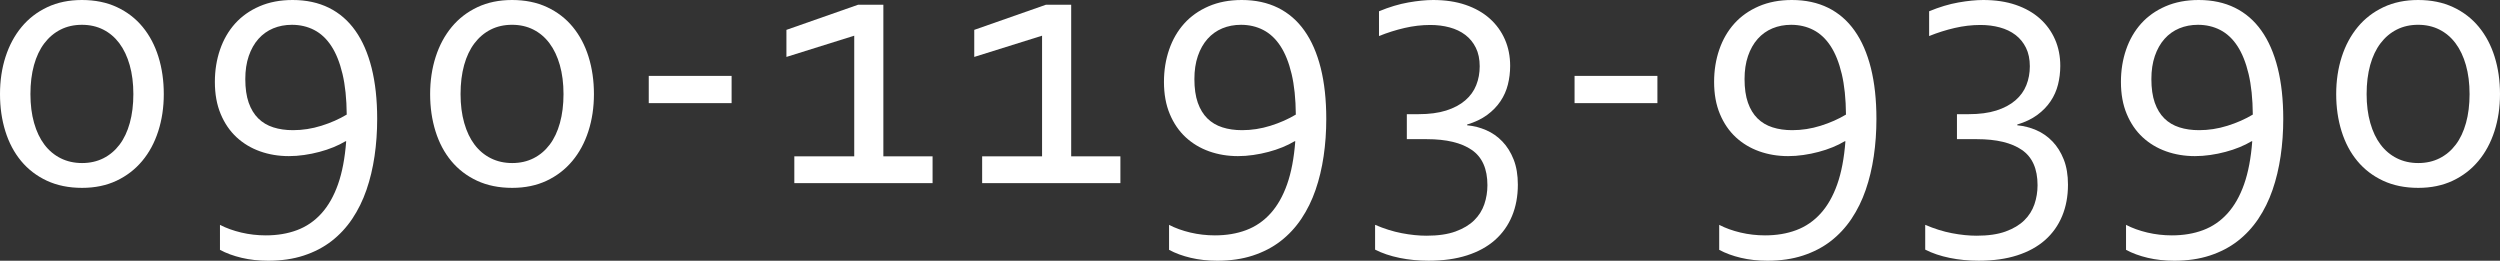
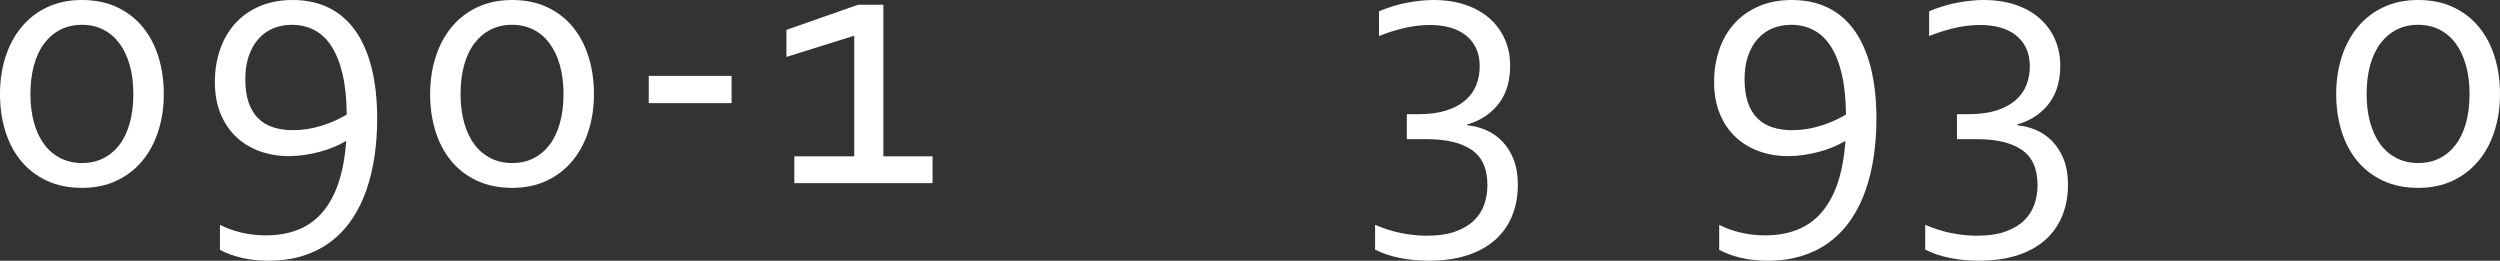
<svg xmlns="http://www.w3.org/2000/svg" version="1.1" id="レイヤー_1" x="0px" y="0px" width="195.113px" height="20.349px" viewBox="0 0 195.113 20.349" enable-background="new 0 0 195.113 20.349" xml:space="preserve">
  <rect x="0" y="0" width="195.113" height="20.349" fill="#333333" stroke="none" />
  <g>
    <path fill="#FFFFFF" d="M12.783,7.345c0,1.036-0.145,2.002-0.433,2.896c-0.288,0.895-0.706,1.669-1.253,2.323   c-0.548,0.655-1.215,1.168-2.001,1.54c-0.787,0.371-1.684,0.558-2.69,0.558c-1.036,0-1.952-0.187-2.749-0.558   c-0.797-0.372-1.466-0.885-2.009-1.54c-0.542-0.654-0.952-1.429-1.231-2.323C0.139,9.347,0,8.381,0,7.345   c0-1.045,0.144-2.016,0.432-2.91c0.289-0.895,0.706-1.671,1.254-2.331c0.547-0.66,1.217-1.175,2.009-1.547   C4.485,0.186,5.385,0,6.392,0c1.026,0,1.938,0.186,2.734,0.557c0.796,0.372,1.466,0.887,2.008,1.547   c0.543,0.66,0.953,1.437,1.231,2.331C12.644,5.329,12.783,6.299,12.783,7.345z M10.408,7.345c0-0.84-0.095-1.595-0.286-2.265   c-0.19-0.669-0.459-1.236-0.806-1.701c-0.348-0.464-0.768-0.821-1.261-1.07C7.562,2.06,7.007,1.936,6.392,1.936   c-0.616,0-1.171,0.125-1.664,0.374c-0.494,0.25-0.916,0.606-1.269,1.07C3.107,3.844,2.839,4.411,2.653,5.08   S2.375,6.504,2.375,7.345c0,0.831,0.095,1.581,0.285,2.25c0.19,0.67,0.46,1.234,0.807,1.693c0.347,0.46,0.77,0.814,1.268,1.063   c0.499,0.249,1.056,0.374,1.672,0.374c0.615,0,1.17-0.125,1.664-0.374c0.493-0.249,0.913-0.604,1.261-1.063   c0.347-0.459,0.613-1.023,0.799-1.693C10.315,8.926,10.408,8.176,10.408,7.345z" />
    <path fill="#FFFFFF" d="M20.934,20.349c-0.743,0-1.435-0.076-2.075-0.228c-0.64-0.151-1.204-0.358-1.692-0.623v-1.949   c0.488,0.254,1.043,0.454,1.663,0.601c0.621,0.146,1.259,0.22,1.913,0.22c0.899,0,1.713-0.137,2.441-0.41   c0.728-0.273,1.361-0.706,1.898-1.298c0.537-0.591,0.97-1.351,1.298-2.279c0.327-0.928,0.539-2.047,0.638-3.357h-0.059   c-0.274,0.166-0.585,0.32-0.932,0.462s-0.713,0.265-1.1,0.366c-0.386,0.104-0.781,0.184-1.188,0.242   c-0.405,0.059-0.804,0.088-1.194,0.088c-0.802,0-1.552-0.125-2.25-0.373c-0.699-0.25-1.311-0.616-1.833-1.1   c-0.522-0.484-0.936-1.088-1.238-1.811c-0.304-0.724-0.455-1.559-0.455-2.507c0-0.899,0.135-1.74,0.403-2.521   s0.66-1.459,1.173-2.031c0.513-0.571,1.148-1.021,1.906-1.349C21.009,0.164,21.871,0,22.839,0c1.065,0,2.009,0.203,2.83,0.608   c0.82,0.406,1.51,1.002,2.066,1.789c0.558,0.787,0.979,1.757,1.269,2.91c0.288,1.153,0.433,2.477,0.433,3.973   c0,1.007-0.068,1.977-0.206,2.91c-0.137,0.934-0.347,1.811-0.63,2.631c-0.283,0.821-0.652,1.571-1.106,2.251   c-0.455,0.679-0.995,1.261-1.62,1.744c-0.626,0.484-1.349,0.86-2.17,1.129S21.959,20.349,20.934,20.349z M22.868,10.159   c0.743,0,1.48-0.114,2.214-0.344s1.393-0.521,1.979-0.873c-0.01-1.23-0.12-2.289-0.33-3.173c-0.21-0.884-0.501-1.61-0.872-2.177   c-0.372-0.566-0.819-0.984-1.342-1.253c-0.522-0.269-1.102-0.403-1.737-0.403c-0.527,0-1.014,0.093-1.459,0.278   c-0.444,0.186-0.828,0.459-1.15,0.821c-0.322,0.362-0.574,0.807-0.755,1.334s-0.271,1.129-0.271,1.803   c0,0.723,0.088,1.336,0.264,1.84c0.177,0.503,0.426,0.913,0.748,1.23c0.322,0.318,0.713,0.551,1.173,0.697   C21.788,10.087,22.302,10.159,22.868,10.159z" />
    <path fill="#FFFFFF" d="M46.354,7.345c0,1.036-0.145,2.002-0.433,2.896c-0.289,0.895-0.706,1.669-1.254,2.323   c-0.547,0.655-1.214,1.168-2.001,1.54c-0.787,0.371-1.684,0.558-2.69,0.558c-1.036,0-1.952-0.187-2.748-0.558   c-0.797-0.372-1.467-0.885-2.009-1.54c-0.543-0.654-0.953-1.429-1.231-2.323c-0.278-0.894-0.418-1.859-0.418-2.896   c0-1.045,0.145-2.016,0.433-2.91c0.288-0.895,0.706-1.671,1.253-2.331c0.548-0.66,1.217-1.175,2.009-1.547   C38.056,0.186,38.954,0,39.961,0c1.026,0,1.938,0.186,2.734,0.557c0.797,0.372,1.466,0.887,2.009,1.547   c0.542,0.66,0.953,1.437,1.231,2.331C46.214,5.329,46.354,6.299,46.354,7.345z M43.979,7.345c0-0.84-0.096-1.595-0.286-2.265   s-0.46-1.236-0.807-1.701c-0.347-0.464-0.768-0.821-1.261-1.07c-0.493-0.249-1.048-0.374-1.664-0.374   c-0.615,0-1.17,0.125-1.664,0.374c-0.493,0.25-0.916,0.606-1.268,1.07c-0.352,0.464-0.621,1.031-0.807,1.701   s-0.278,1.424-0.278,2.265c0,0.831,0.096,1.581,0.286,2.25c0.19,0.67,0.459,1.234,0.806,1.693c0.348,0.46,0.771,0.814,1.269,1.063   s1.056,0.374,1.671,0.374c0.616,0,1.171-0.125,1.664-0.374s0.914-0.604,1.261-1.063c0.347-0.459,0.613-1.023,0.799-1.693   C43.885,8.926,43.979,8.176,43.979,7.345z" />
    <path fill="#FFFFFF" d="M50.632,5.923h6.466v2.126h-6.466V5.923z" />
    <path fill="#FFFFFF" d="M66.669,12.198V2.786l-5.292,1.657V2.331l5.601-1.964h1.964v11.832h3.841v2.096H61.993v-2.096H66.669z" />
-     <path fill="#FFFFFF" d="M81.328,12.198V2.786l-5.292,1.657V2.331l5.601-1.964h1.964v11.832h3.841v2.096H76.652v-2.096H81.328z" />
-     <path fill="#FFFFFF" d="M95.006,20.349c-0.743,0-1.435-0.076-2.075-0.228c-0.64-0.151-1.204-0.358-1.692-0.623v-1.949   c0.488,0.254,1.043,0.454,1.663,0.601c0.621,0.146,1.259,0.22,1.913,0.22c0.899,0,1.713-0.137,2.441-0.41   c0.728-0.273,1.361-0.706,1.898-1.298c0.537-0.591,0.97-1.351,1.298-2.279c0.327-0.928,0.539-2.047,0.638-3.357h-0.059   c-0.274,0.166-0.585,0.32-0.932,0.462s-0.713,0.265-1.1,0.366c-0.386,0.104-0.781,0.184-1.188,0.242   c-0.405,0.059-0.804,0.088-1.194,0.088c-0.802,0-1.552-0.125-2.25-0.373c-0.699-0.25-1.311-0.616-1.833-1.1   c-0.522-0.484-0.936-1.088-1.238-1.811c-0.304-0.724-0.455-1.559-0.455-2.507c0-0.899,0.135-1.74,0.403-2.521   s0.66-1.459,1.173-2.031c0.513-0.571,1.148-1.021,1.906-1.349C95.081,0.164,95.943,0,96.911,0c1.065,0,2.009,0.203,2.83,0.608   c0.82,0.406,1.51,1.002,2.066,1.789c0.558,0.787,0.979,1.757,1.269,2.91c0.288,1.153,0.433,2.477,0.433,3.973   c0,1.007-0.068,1.977-0.206,2.91c-0.137,0.934-0.347,1.811-0.63,2.631c-0.283,0.821-0.652,1.571-1.106,2.251   c-0.455,0.679-0.995,1.261-1.62,1.744c-0.626,0.484-1.349,0.86-2.17,1.129S96.031,20.349,95.006,20.349z M96.94,10.159   c0.743,0,1.48-0.114,2.214-0.344s1.393-0.521,1.979-0.873c-0.01-1.23-0.12-2.289-0.33-3.173c-0.21-0.884-0.501-1.61-0.872-2.177   c-0.372-0.566-0.819-0.984-1.342-1.253c-0.522-0.269-1.102-0.403-1.737-0.403c-0.527,0-1.014,0.093-1.459,0.278   c-0.444,0.186-0.828,0.459-1.15,0.821c-0.322,0.362-0.574,0.807-0.755,1.334s-0.271,1.129-0.271,1.803   c0,0.723,0.088,1.336,0.264,1.84c0.177,0.503,0.426,0.913,0.748,1.23c0.322,0.318,0.713,0.551,1.173,0.697   C95.86,10.087,96.374,10.159,96.94,10.159z" />
    <path fill="#FFFFFF" d="M114.503,9.778c0.518,0.049,1.014,0.176,1.487,0.381c0.475,0.206,0.895,0.499,1.261,0.881   c0.367,0.381,0.66,0.85,0.88,1.406c0.22,0.558,0.33,1.213,0.33,1.965c0,0.899-0.151,1.716-0.454,2.448   c-0.304,0.733-0.748,1.358-1.334,1.877c-0.587,0.518-1.313,0.916-2.178,1.194c-0.864,0.278-1.864,0.418-2.998,0.418   c-0.791,0-1.547-0.073-2.265-0.22c-0.719-0.146-1.356-0.362-1.913-0.646v-1.935c0.703,0.303,1.397,0.521,2.082,0.652   c0.684,0.132,1.328,0.197,1.935,0.197c0.899,0,1.651-0.109,2.258-0.329c0.605-0.221,1.092-0.511,1.459-0.873   c0.366-0.361,0.63-0.779,0.791-1.253c0.161-0.475,0.242-0.97,0.242-1.488c0-1.271-0.405-2.187-1.217-2.749   c-0.812-0.562-1.984-0.843-3.519-0.843h-1.554v-1.95h0.909c0.84,0,1.561-0.095,2.162-0.285c0.601-0.191,1.097-0.455,1.488-0.792   c0.391-0.337,0.677-0.733,0.857-1.188c0.181-0.454,0.271-0.945,0.271-1.473c0-0.557-0.101-1.039-0.301-1.444   c-0.2-0.406-0.475-0.741-0.821-1.004s-0.755-0.459-1.224-0.586c-0.47-0.127-0.973-0.19-1.511-0.19   c-0.664,0-1.334,0.078-2.008,0.234c-0.675,0.156-1.34,0.367-1.994,0.63V0.88c0.802-0.332,1.566-0.562,2.294-0.689   C110.649,0.064,111.292,0,111.85,0c0.947,0,1.793,0.127,2.536,0.381c0.742,0.254,1.37,0.611,1.884,1.07   c0.513,0.459,0.906,1.002,1.18,1.627s0.41,1.314,0.41,2.067c0,0.499-0.059,0.982-0.176,1.451c-0.117,0.469-0.31,0.904-0.579,1.304   c-0.269,0.401-0.615,0.758-1.04,1.07c-0.426,0.313-0.946,0.563-1.562,0.748V9.778z" />
-     <path fill="#FFFFFF" d="M122.887,5.923h6.466v2.126h-6.466V5.923z" />
    <path fill="#FFFFFF" d="M137.942,20.349c-0.743,0-1.435-0.076-2.075-0.228c-0.64-0.151-1.204-0.358-1.692-0.623v-1.949   c0.488,0.254,1.043,0.454,1.663,0.601c0.621,0.146,1.259,0.22,1.913,0.22c0.899,0,1.713-0.137,2.441-0.41   c0.728-0.273,1.361-0.706,1.898-1.298c0.537-0.591,0.97-1.351,1.298-2.279c0.327-0.928,0.539-2.047,0.638-3.357h-0.059   c-0.274,0.166-0.585,0.32-0.932,0.462s-0.713,0.265-1.1,0.366c-0.386,0.104-0.781,0.184-1.188,0.242   c-0.405,0.059-0.804,0.088-1.194,0.088c-0.802,0-1.552-0.125-2.25-0.373c-0.699-0.25-1.311-0.616-1.833-1.1   c-0.522-0.484-0.936-1.088-1.238-1.811c-0.304-0.724-0.455-1.559-0.455-2.507c0-0.899,0.135-1.74,0.403-2.521   s0.66-1.459,1.173-2.031c0.513-0.571,1.148-1.021,1.906-1.349C138.018,0.164,138.88,0,139.848,0c1.065,0,2.009,0.203,2.83,0.608   c0.82,0.406,1.51,1.002,2.066,1.789c0.558,0.787,0.979,1.757,1.269,2.91c0.288,1.153,0.433,2.477,0.433,3.973   c0,1.007-0.068,1.977-0.206,2.91c-0.137,0.934-0.347,1.811-0.63,2.631c-0.283,0.821-0.652,1.571-1.106,2.251   c-0.455,0.679-0.995,1.261-1.62,1.744c-0.626,0.484-1.349,0.86-2.17,1.129S138.968,20.349,137.942,20.349z M139.877,10.159   c0.743,0,1.48-0.114,2.214-0.344s1.393-0.521,1.979-0.873c-0.01-1.23-0.12-2.289-0.33-3.173c-0.21-0.884-0.501-1.61-0.872-2.177   c-0.372-0.566-0.819-0.984-1.342-1.253c-0.522-0.269-1.102-0.403-1.737-0.403c-0.527,0-1.014,0.093-1.459,0.278   c-0.444,0.186-0.828,0.459-1.15,0.821c-0.322,0.362-0.574,0.807-0.755,1.334s-0.271,1.129-0.271,1.803   c0,0.723,0.088,1.336,0.264,1.84c0.177,0.503,0.426,0.913,0.748,1.23c0.322,0.318,0.713,0.551,1.173,0.697   C138.797,10.087,139.311,10.159,139.877,10.159z" />
    <path fill="#FFFFFF" d="M157.438,9.778c0.518,0.049,1.014,0.176,1.487,0.381c0.475,0.206,0.895,0.499,1.261,0.881   c0.367,0.381,0.66,0.85,0.88,1.406c0.22,0.558,0.33,1.213,0.33,1.965c0,0.899-0.151,1.716-0.454,2.448   c-0.304,0.733-0.748,1.358-1.334,1.877c-0.587,0.518-1.313,0.916-2.178,1.194c-0.864,0.278-1.864,0.418-2.998,0.418   c-0.791,0-1.547-0.073-2.265-0.22c-0.719-0.146-1.356-0.362-1.913-0.646v-1.935c0.703,0.303,1.397,0.521,2.082,0.652   c0.684,0.132,1.328,0.197,1.935,0.197c0.899,0,1.651-0.109,2.258-0.329c0.605-0.221,1.092-0.511,1.459-0.873   c0.366-0.361,0.63-0.779,0.791-1.253c0.161-0.475,0.242-0.97,0.242-1.488c0-1.271-0.405-2.187-1.217-2.749   c-0.812-0.562-1.984-0.843-3.519-0.843h-1.554v-1.95h0.909c0.84,0,1.561-0.095,2.162-0.285c0.601-0.191,1.097-0.455,1.488-0.792   c0.391-0.337,0.677-0.733,0.857-1.188c0.181-0.454,0.271-0.945,0.271-1.473c0-0.557-0.101-1.039-0.301-1.444   c-0.2-0.406-0.475-0.741-0.821-1.004s-0.755-0.459-1.224-0.586c-0.47-0.127-0.973-0.19-1.511-0.19   c-0.664,0-1.334,0.078-2.008,0.234c-0.675,0.156-1.34,0.367-1.994,0.63V0.88c0.802-0.332,1.566-0.562,2.294-0.689   C153.585,0.064,154.228,0,154.785,0c0.947,0,1.793,0.127,2.536,0.381c0.742,0.254,1.37,0.611,1.884,1.07   c0.513,0.459,0.906,1.002,1.18,1.627s0.41,1.314,0.41,2.067c0,0.499-0.059,0.982-0.176,1.451c-0.117,0.469-0.31,0.904-0.579,1.304   c-0.269,0.401-0.615,0.758-1.04,1.07c-0.426,0.313-0.946,0.563-1.562,0.748V9.778z" />
-     <path fill="#FFFFFF" d="M169.693,20.349c-0.743,0-1.435-0.076-2.075-0.228c-0.64-0.151-1.204-0.358-1.692-0.623v-1.949   c0.488,0.254,1.043,0.454,1.663,0.601c0.621,0.146,1.259,0.22,1.913,0.22c0.899,0,1.713-0.137,2.441-0.41   c0.728-0.273,1.361-0.706,1.898-1.298c0.537-0.591,0.97-1.351,1.298-2.279c0.327-0.928,0.539-2.047,0.638-3.357h-0.059   c-0.274,0.166-0.585,0.32-0.932,0.462s-0.713,0.265-1.1,0.366c-0.386,0.104-0.781,0.184-1.188,0.242   c-0.405,0.059-0.804,0.088-1.194,0.088c-0.802,0-1.552-0.125-2.25-0.373c-0.699-0.25-1.311-0.616-1.833-1.1   c-0.522-0.484-0.936-1.088-1.238-1.811c-0.304-0.724-0.455-1.559-0.455-2.507c0-0.899,0.135-1.74,0.403-2.521   s0.66-1.459,1.173-2.031c0.513-0.571,1.148-1.021,1.906-1.349C169.769,0.164,170.631,0,171.599,0c1.065,0,2.009,0.203,2.83,0.608   c0.82,0.406,1.51,1.002,2.066,1.789c0.558,0.787,0.979,1.757,1.269,2.91c0.288,1.153,0.433,2.477,0.433,3.973   c0,1.007-0.068,1.977-0.206,2.91c-0.137,0.934-0.347,1.811-0.63,2.631c-0.283,0.821-0.652,1.571-1.106,2.251   c-0.455,0.679-0.995,1.261-1.62,1.744c-0.626,0.484-1.349,0.86-2.17,1.129S170.719,20.349,169.693,20.349z M171.628,10.159   c0.743,0,1.48-0.114,2.214-0.344s1.393-0.521,1.979-0.873c-0.01-1.23-0.12-2.289-0.33-3.173c-0.21-0.884-0.501-1.61-0.872-2.177   c-0.372-0.566-0.819-0.984-1.342-1.253c-0.522-0.269-1.102-0.403-1.737-0.403c-0.527,0-1.014,0.093-1.459,0.278   c-0.444,0.186-0.828,0.459-1.15,0.821c-0.322,0.362-0.574,0.807-0.755,1.334s-0.271,1.129-0.271,1.803   c0,0.723,0.088,1.336,0.264,1.84c0.177,0.503,0.426,0.913,0.748,1.23c0.322,0.318,0.713,0.551,1.173,0.697   C170.548,10.087,171.062,10.159,171.628,10.159z" />
    <path fill="#FFFFFF" d="M195.113,7.345c0,1.036-0.145,2.002-0.433,2.896c-0.289,0.895-0.706,1.669-1.254,2.323   c-0.547,0.655-1.214,1.168-2.001,1.54c-0.787,0.371-1.684,0.558-2.69,0.558c-1.036,0-1.952-0.187-2.748-0.558   c-0.797-0.372-1.467-0.885-2.009-1.54c-0.543-0.654-0.953-1.429-1.231-2.323c-0.278-0.894-0.418-1.859-0.418-2.896   c0-1.045,0.145-2.016,0.433-2.91c0.288-0.895,0.706-1.671,1.253-2.331c0.548-0.66,1.217-1.175,2.009-1.547   C186.815,0.186,187.714,0,188.721,0c1.026,0,1.938,0.186,2.734,0.557c0.797,0.372,1.466,0.887,2.009,1.547   c0.542,0.66,0.953,1.437,1.231,2.331C194.974,5.329,195.113,6.299,195.113,7.345z M192.738,7.345c0-0.84-0.096-1.595-0.286-2.265   s-0.46-1.236-0.807-1.701c-0.347-0.464-0.768-0.821-1.261-1.07c-0.493-0.249-1.048-0.374-1.664-0.374   c-0.615,0-1.17,0.125-1.664,0.374c-0.493,0.25-0.916,0.606-1.268,1.07c-0.352,0.464-0.621,1.031-0.807,1.701   s-0.278,1.424-0.278,2.265c0,0.831,0.096,1.581,0.286,2.25c0.19,0.67,0.459,1.234,0.806,1.693c0.348,0.46,0.771,0.814,1.269,1.063   s1.056,0.374,1.671,0.374c0.616,0,1.171-0.125,1.664-0.374s0.914-0.604,1.261-1.063c0.347-0.459,0.613-1.023,0.799-1.693   C192.645,8.926,192.738,8.176,192.738,7.345z" />
  </g>
</svg>